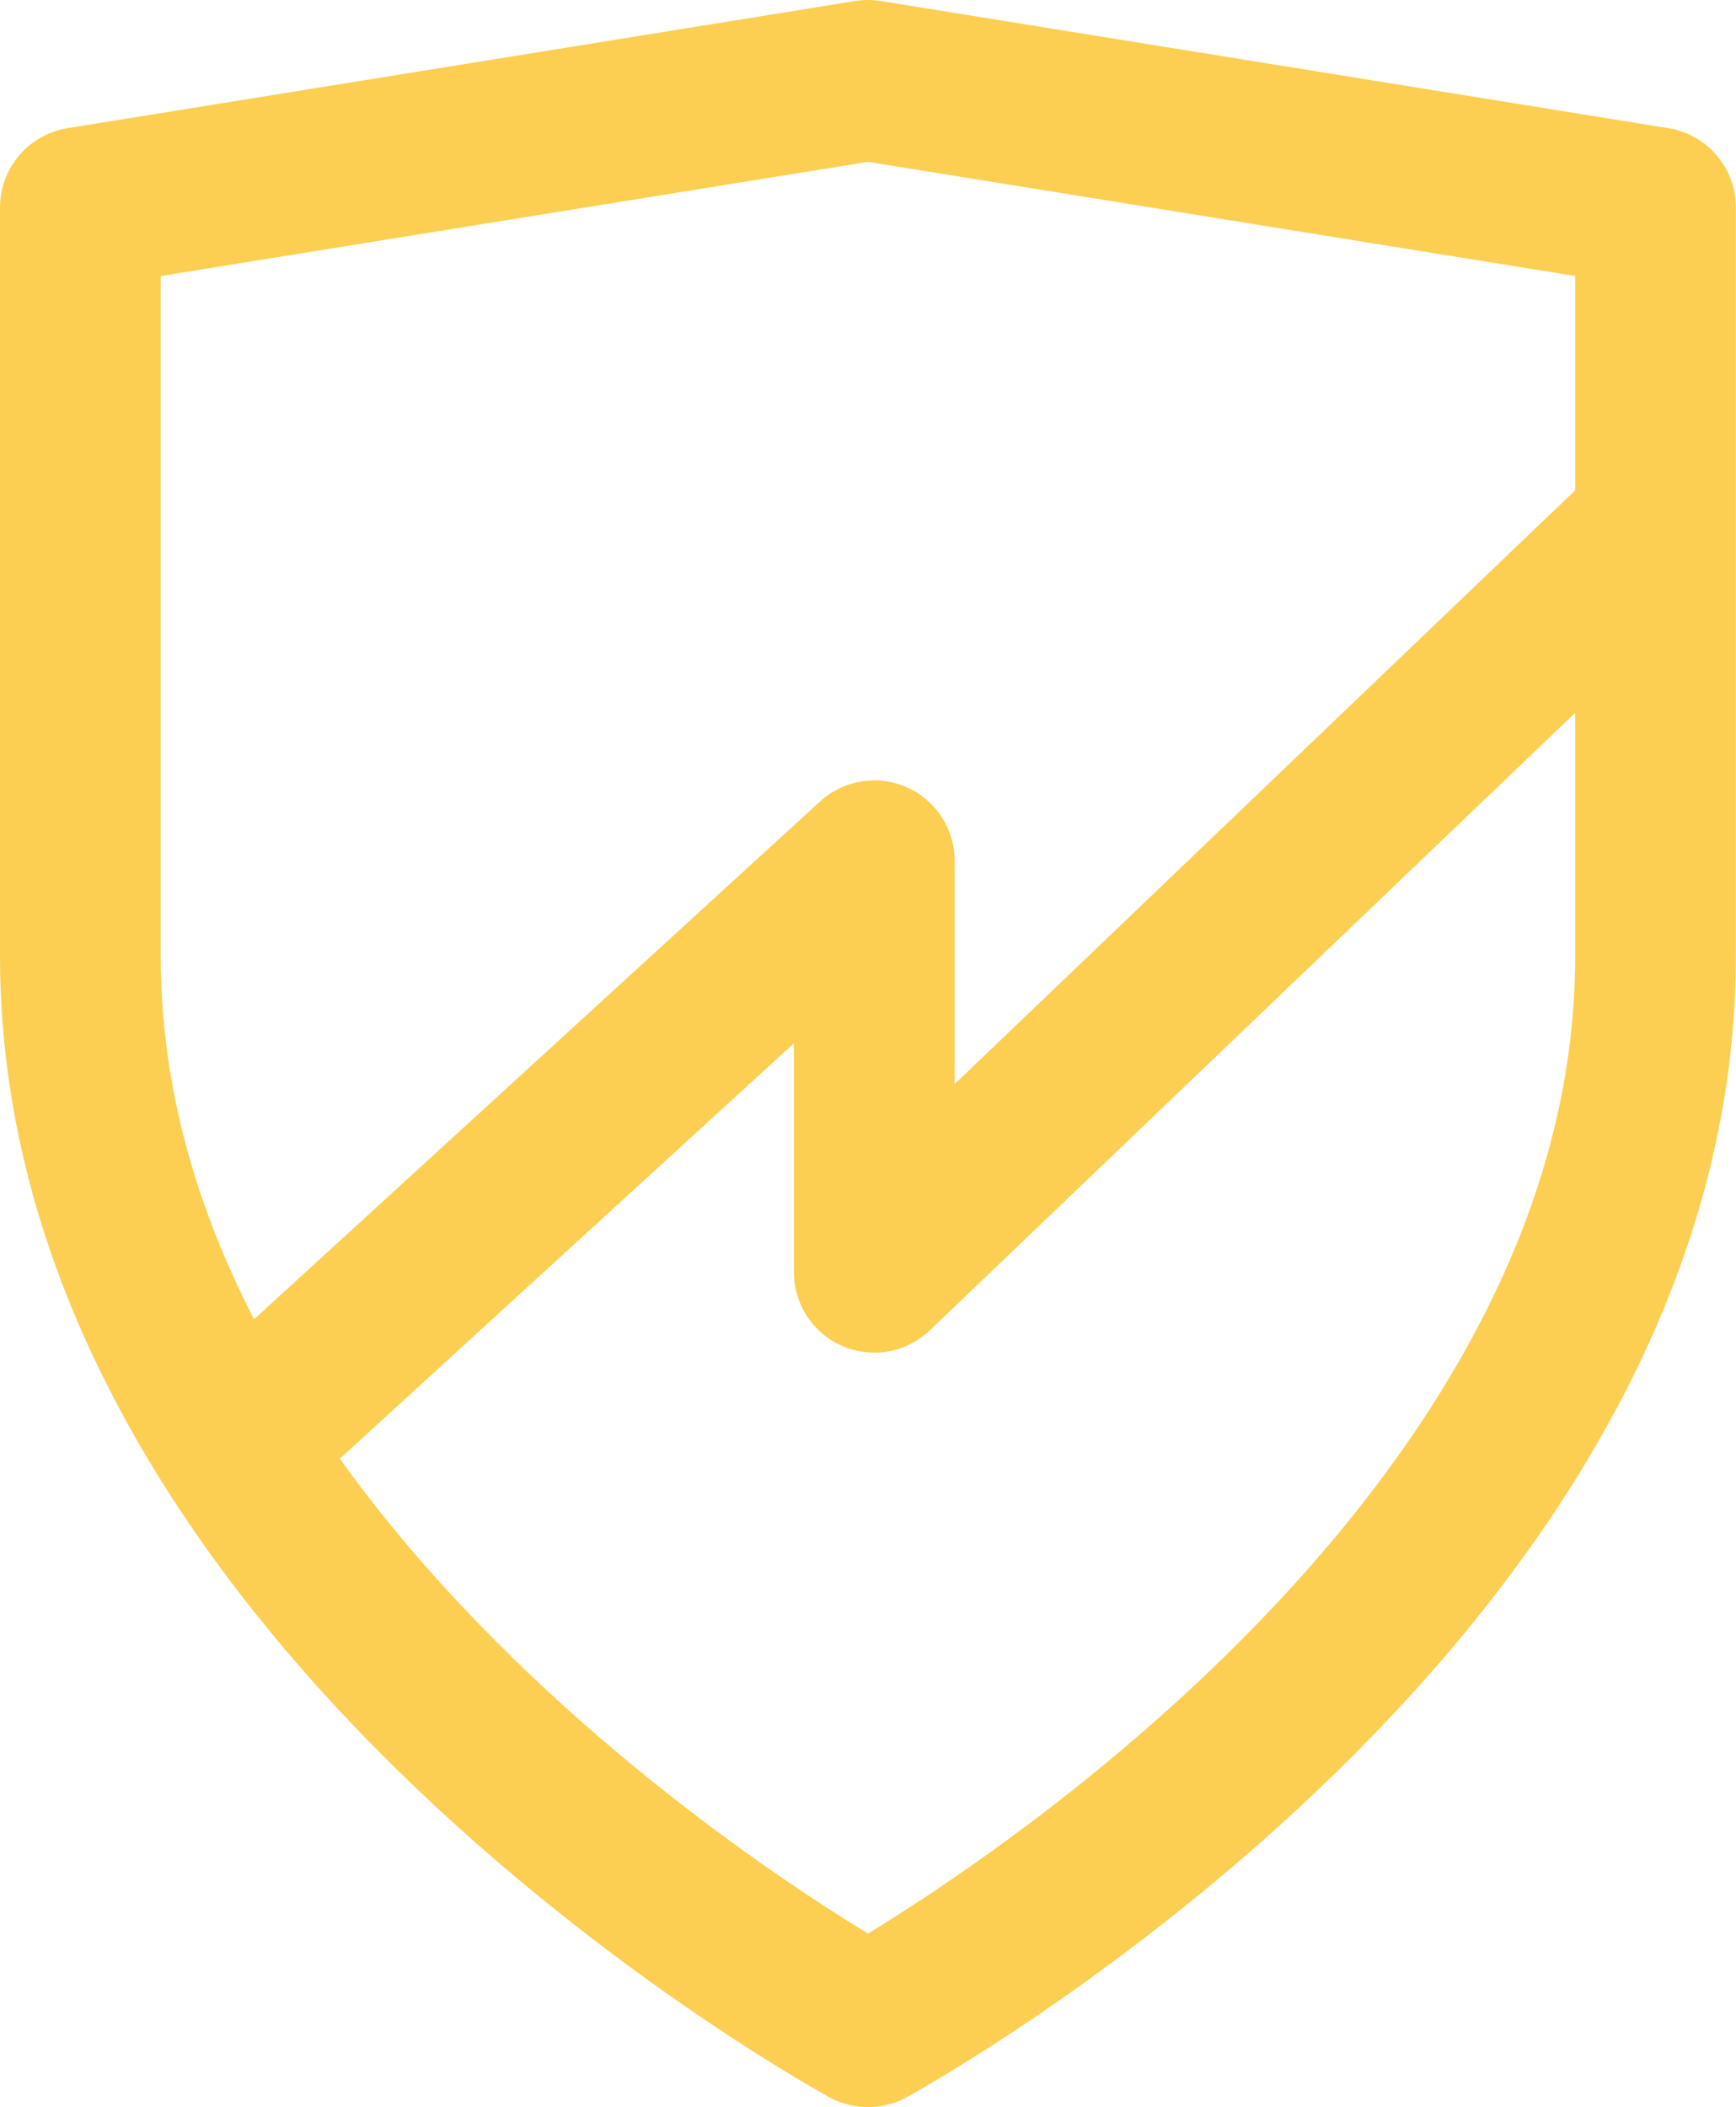
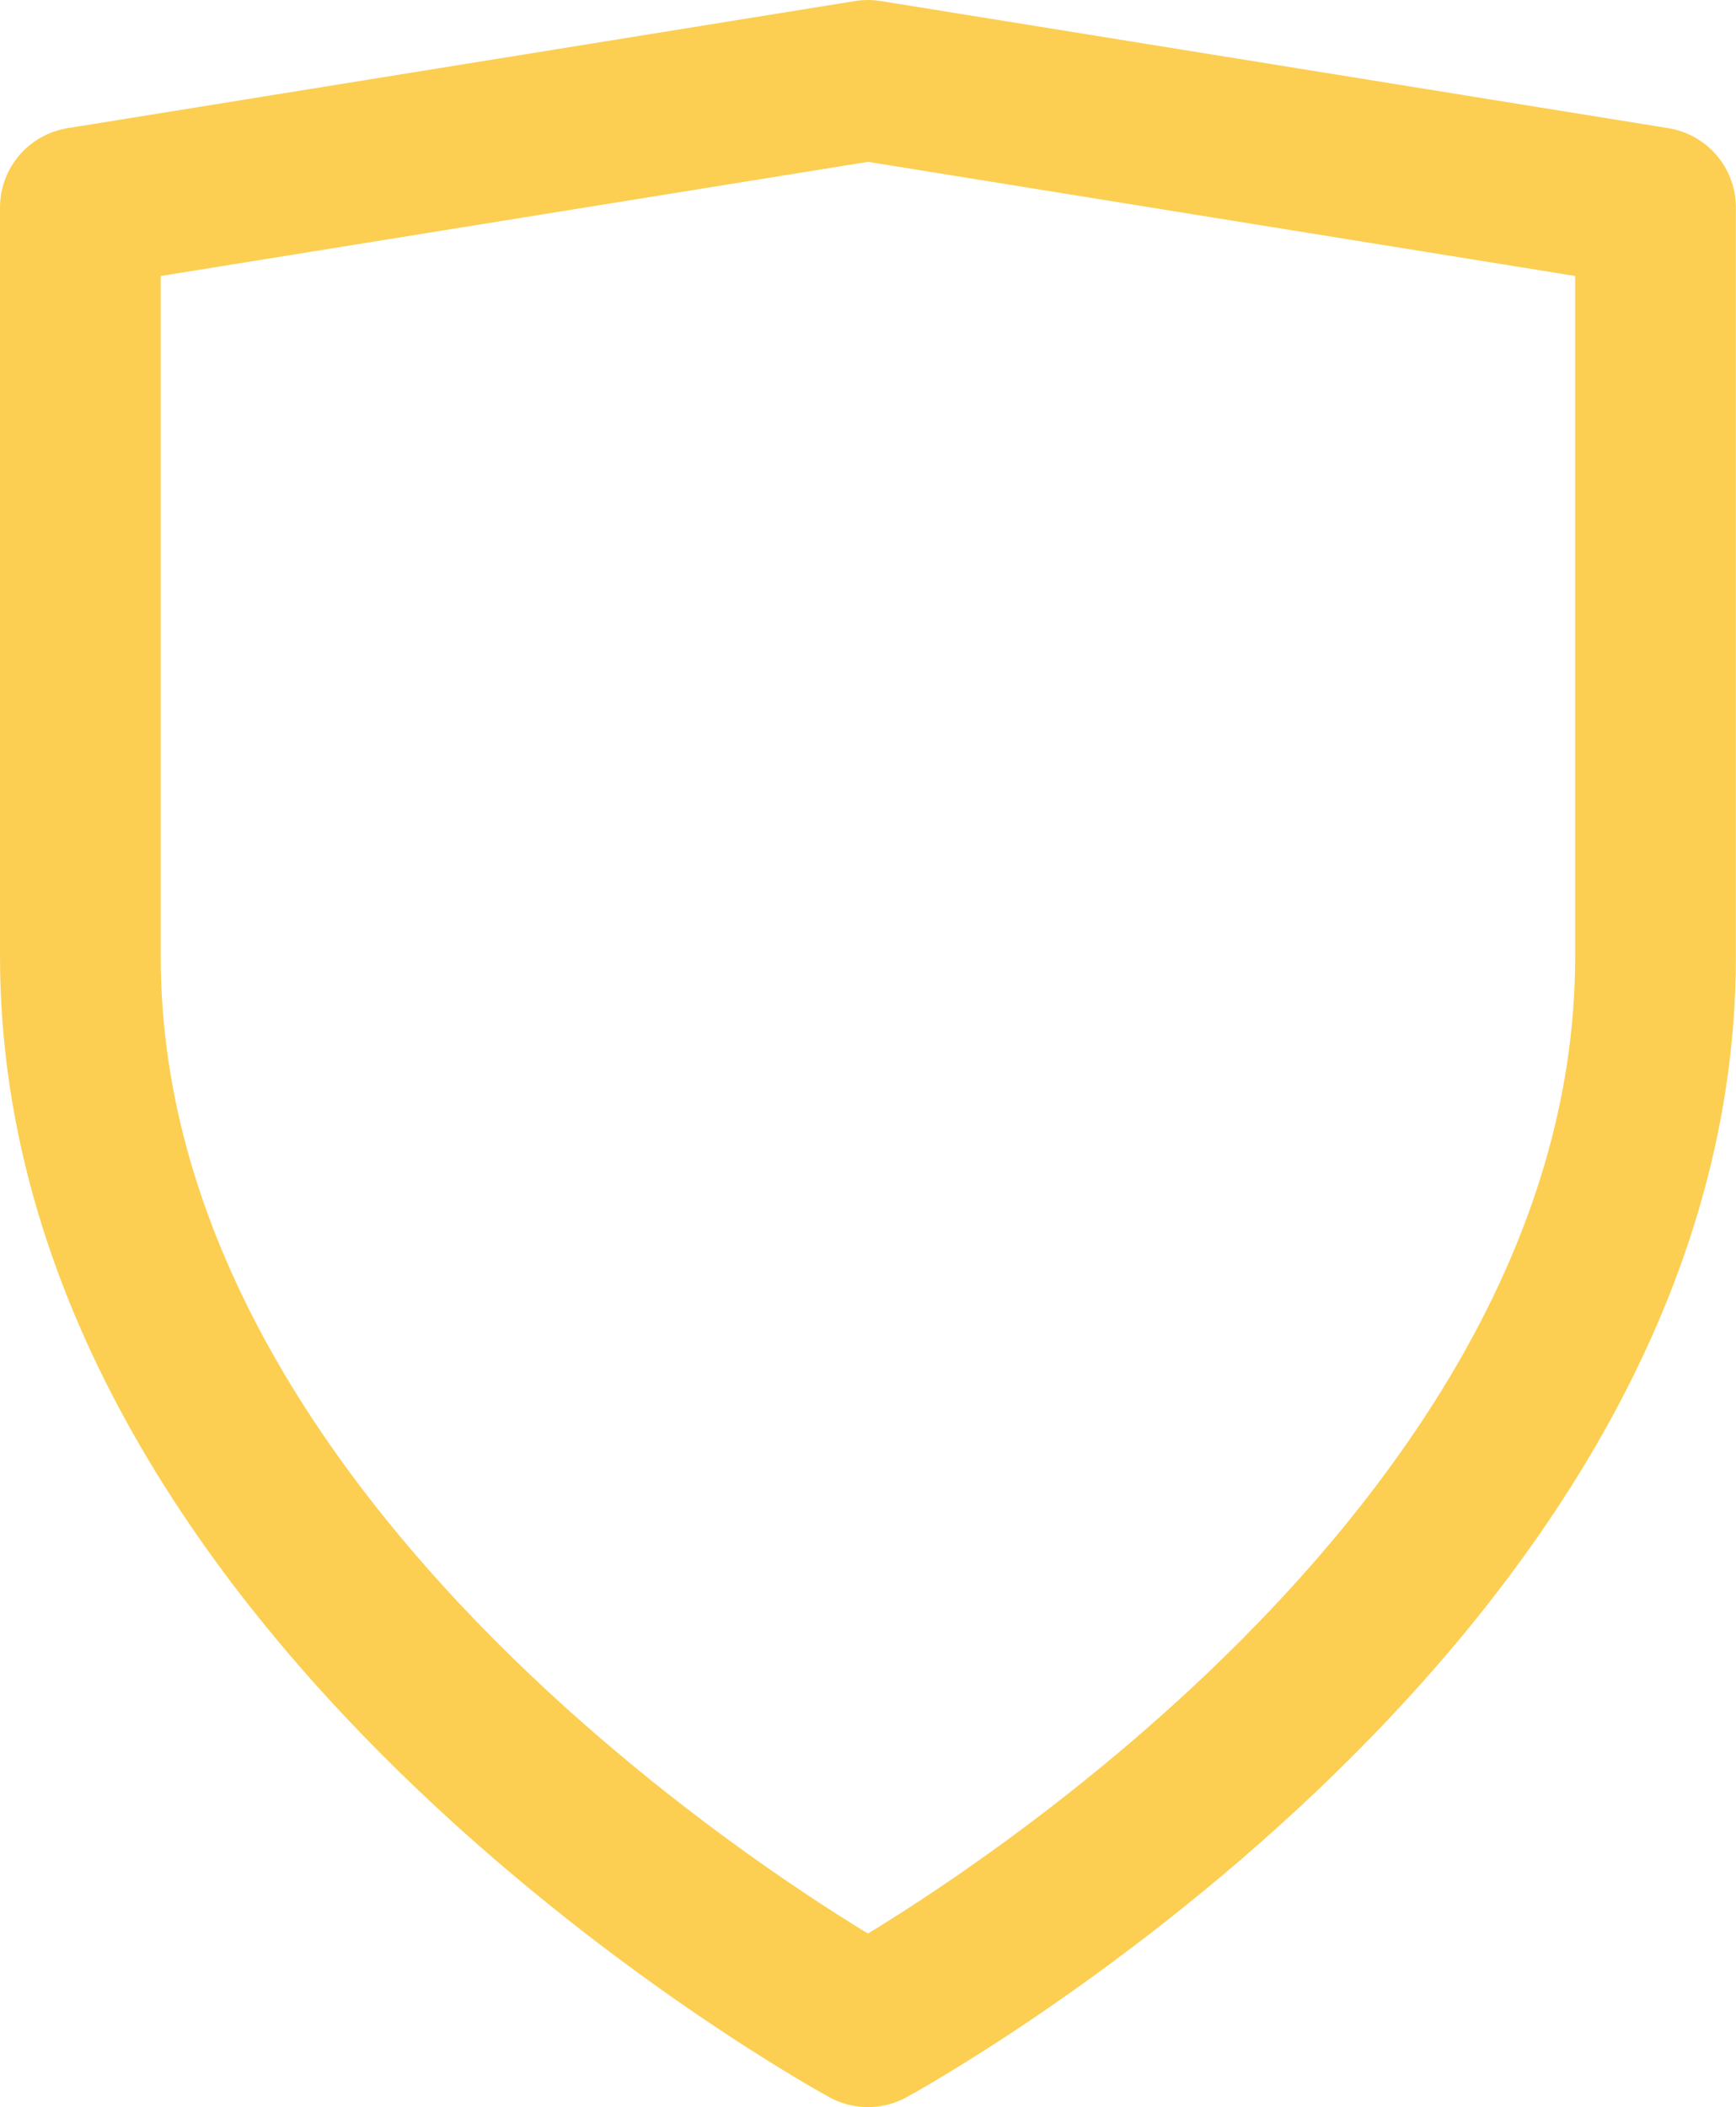
<svg xmlns="http://www.w3.org/2000/svg" width="32.402" height="39.312" viewBox="0 0 32.402 39.312">
  <g id="Group_2235" data-name="Group 2235" transform="translate(1.5 1.5)">
    <path id="shield" d="M18.7,48.312s14.7-7.986,14.7-19.965V14.372L18.7,12,4,14.372V28.347C4,40.326,18.7,48.312,18.7,48.312Z" transform="translate(-4 -12)" fill="none" stroke="#fccf52" stroke-linecap="round" stroke-linejoin="round" stroke-width="3" />
-     <path id="Path_1674" data-name="Path 1674" d="M5265.627-2036.259l11.919-10.9v7.676l14.694-14.054" transform="translate(-5262.728 2061.719)" fill="none" stroke="#fccf52" stroke-linejoin="round" stroke-width="3" />
  </g>
</svg>